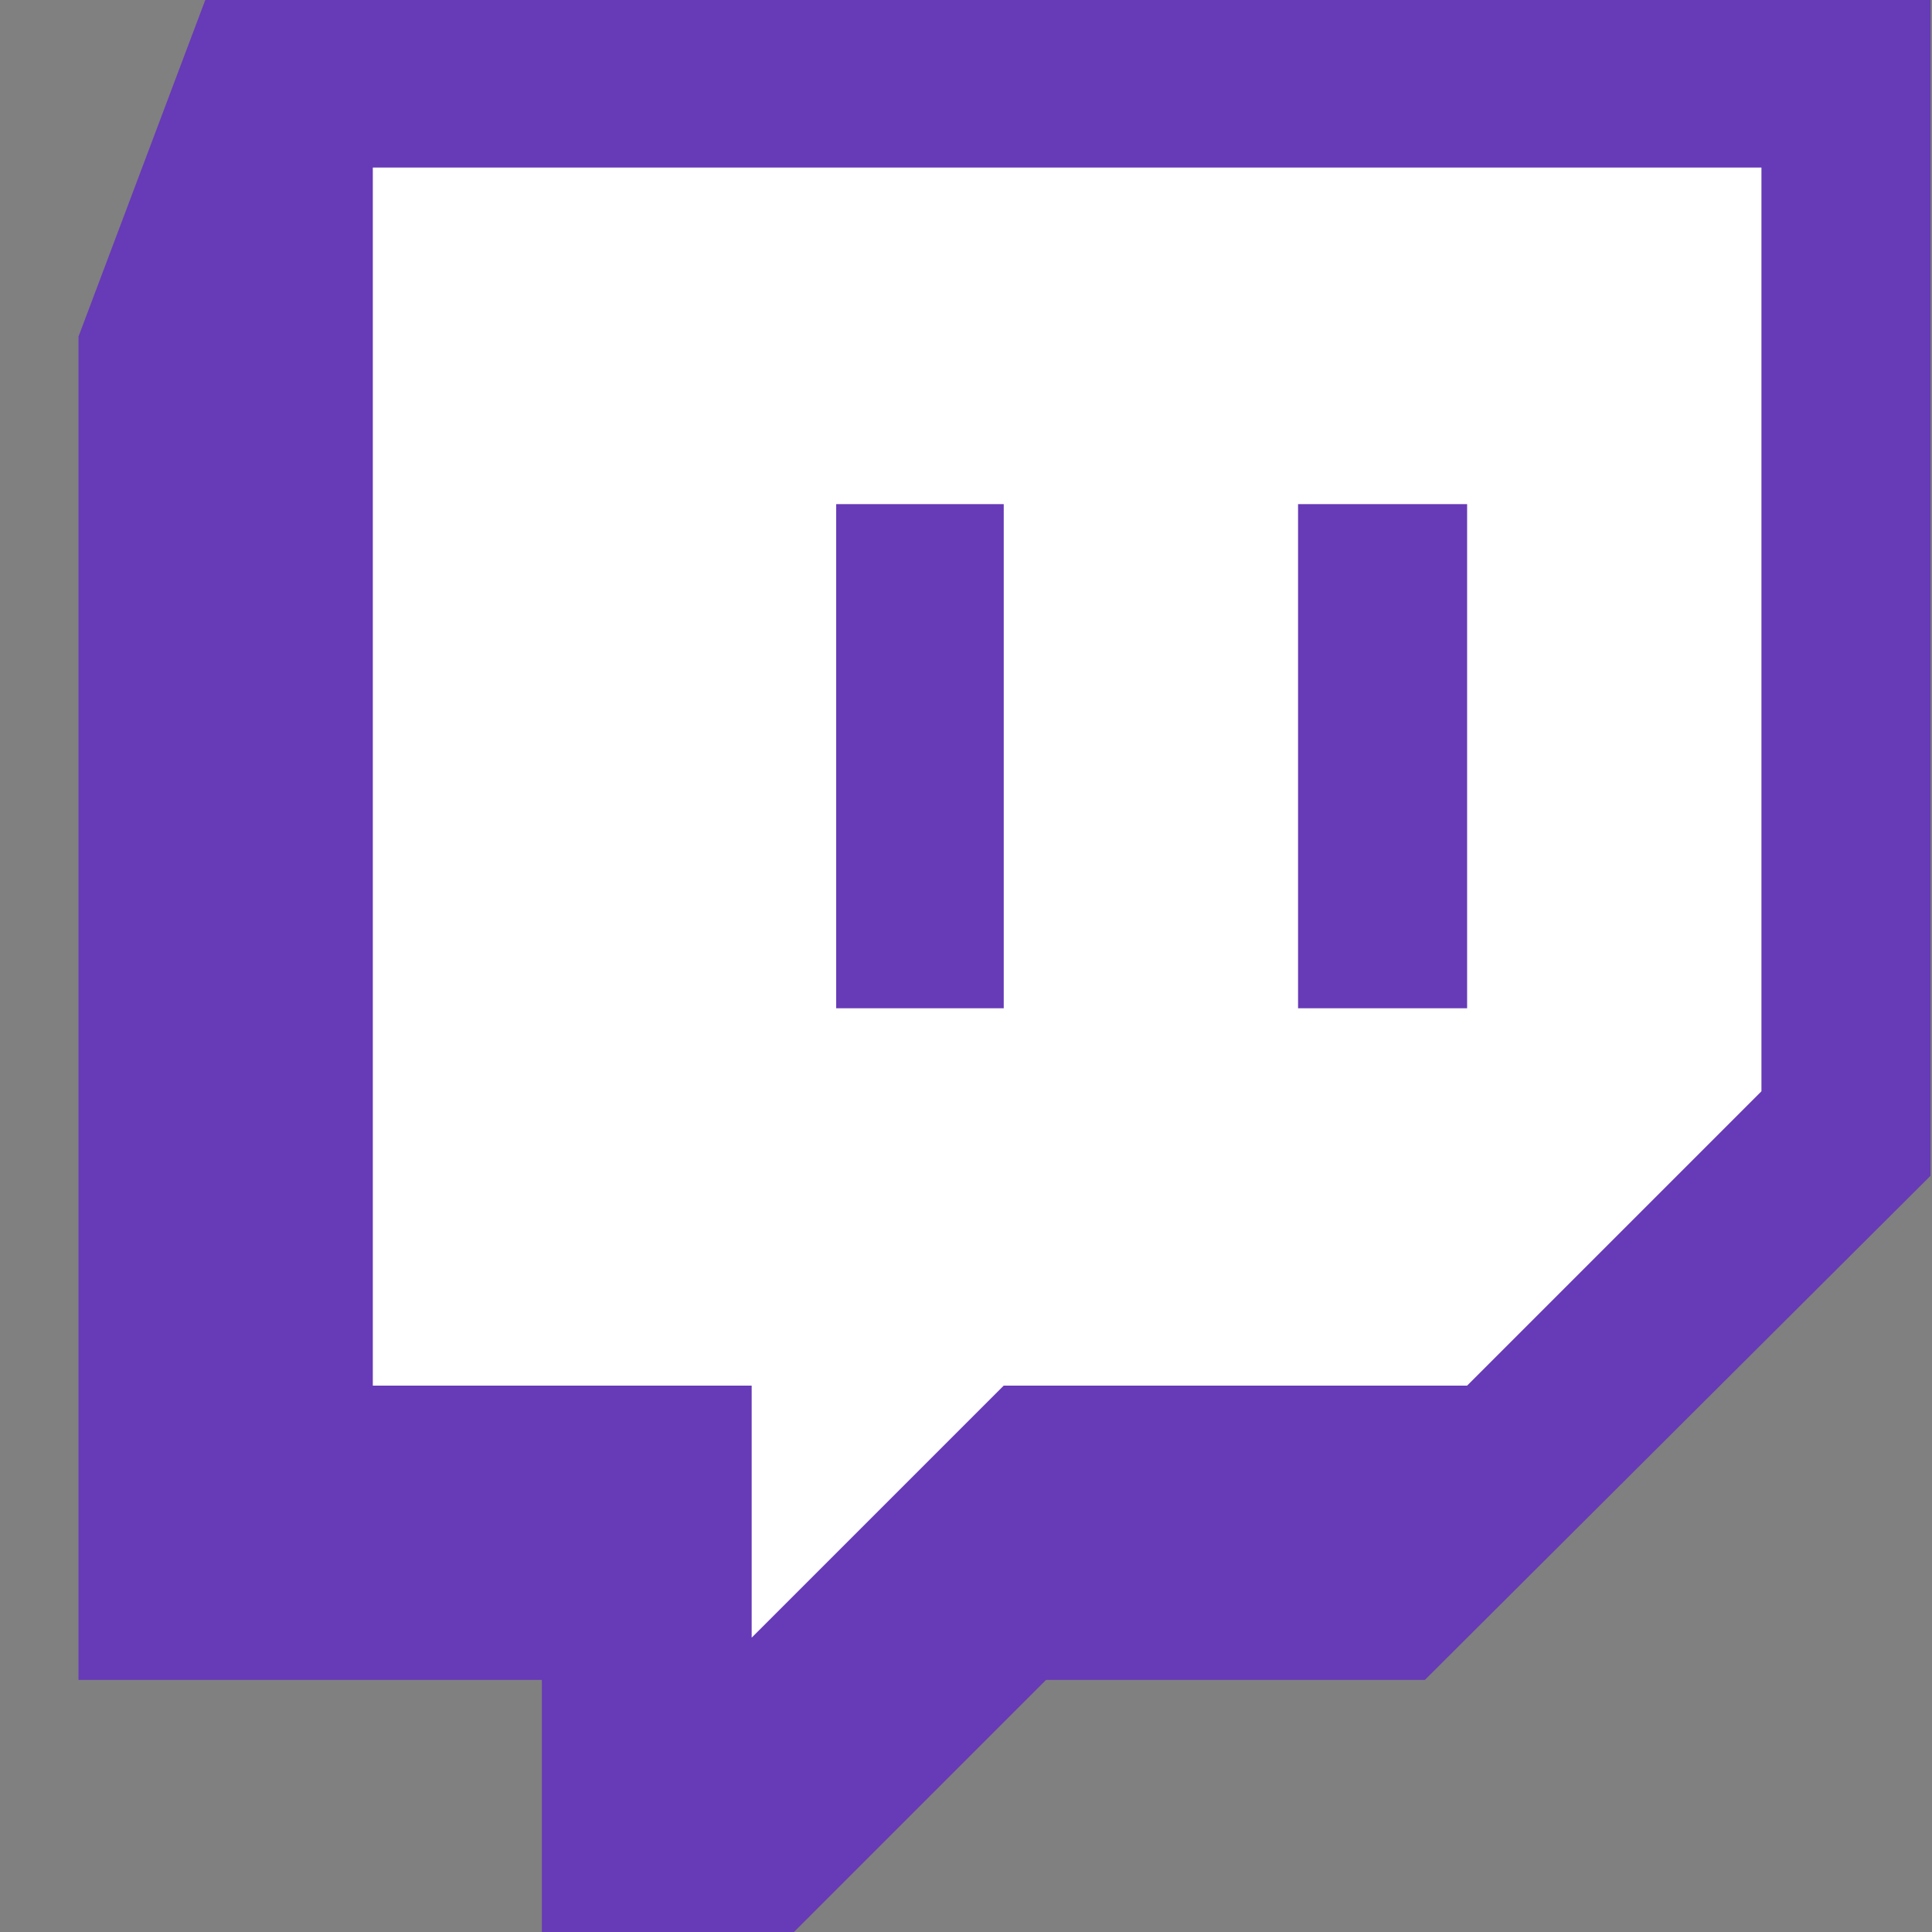
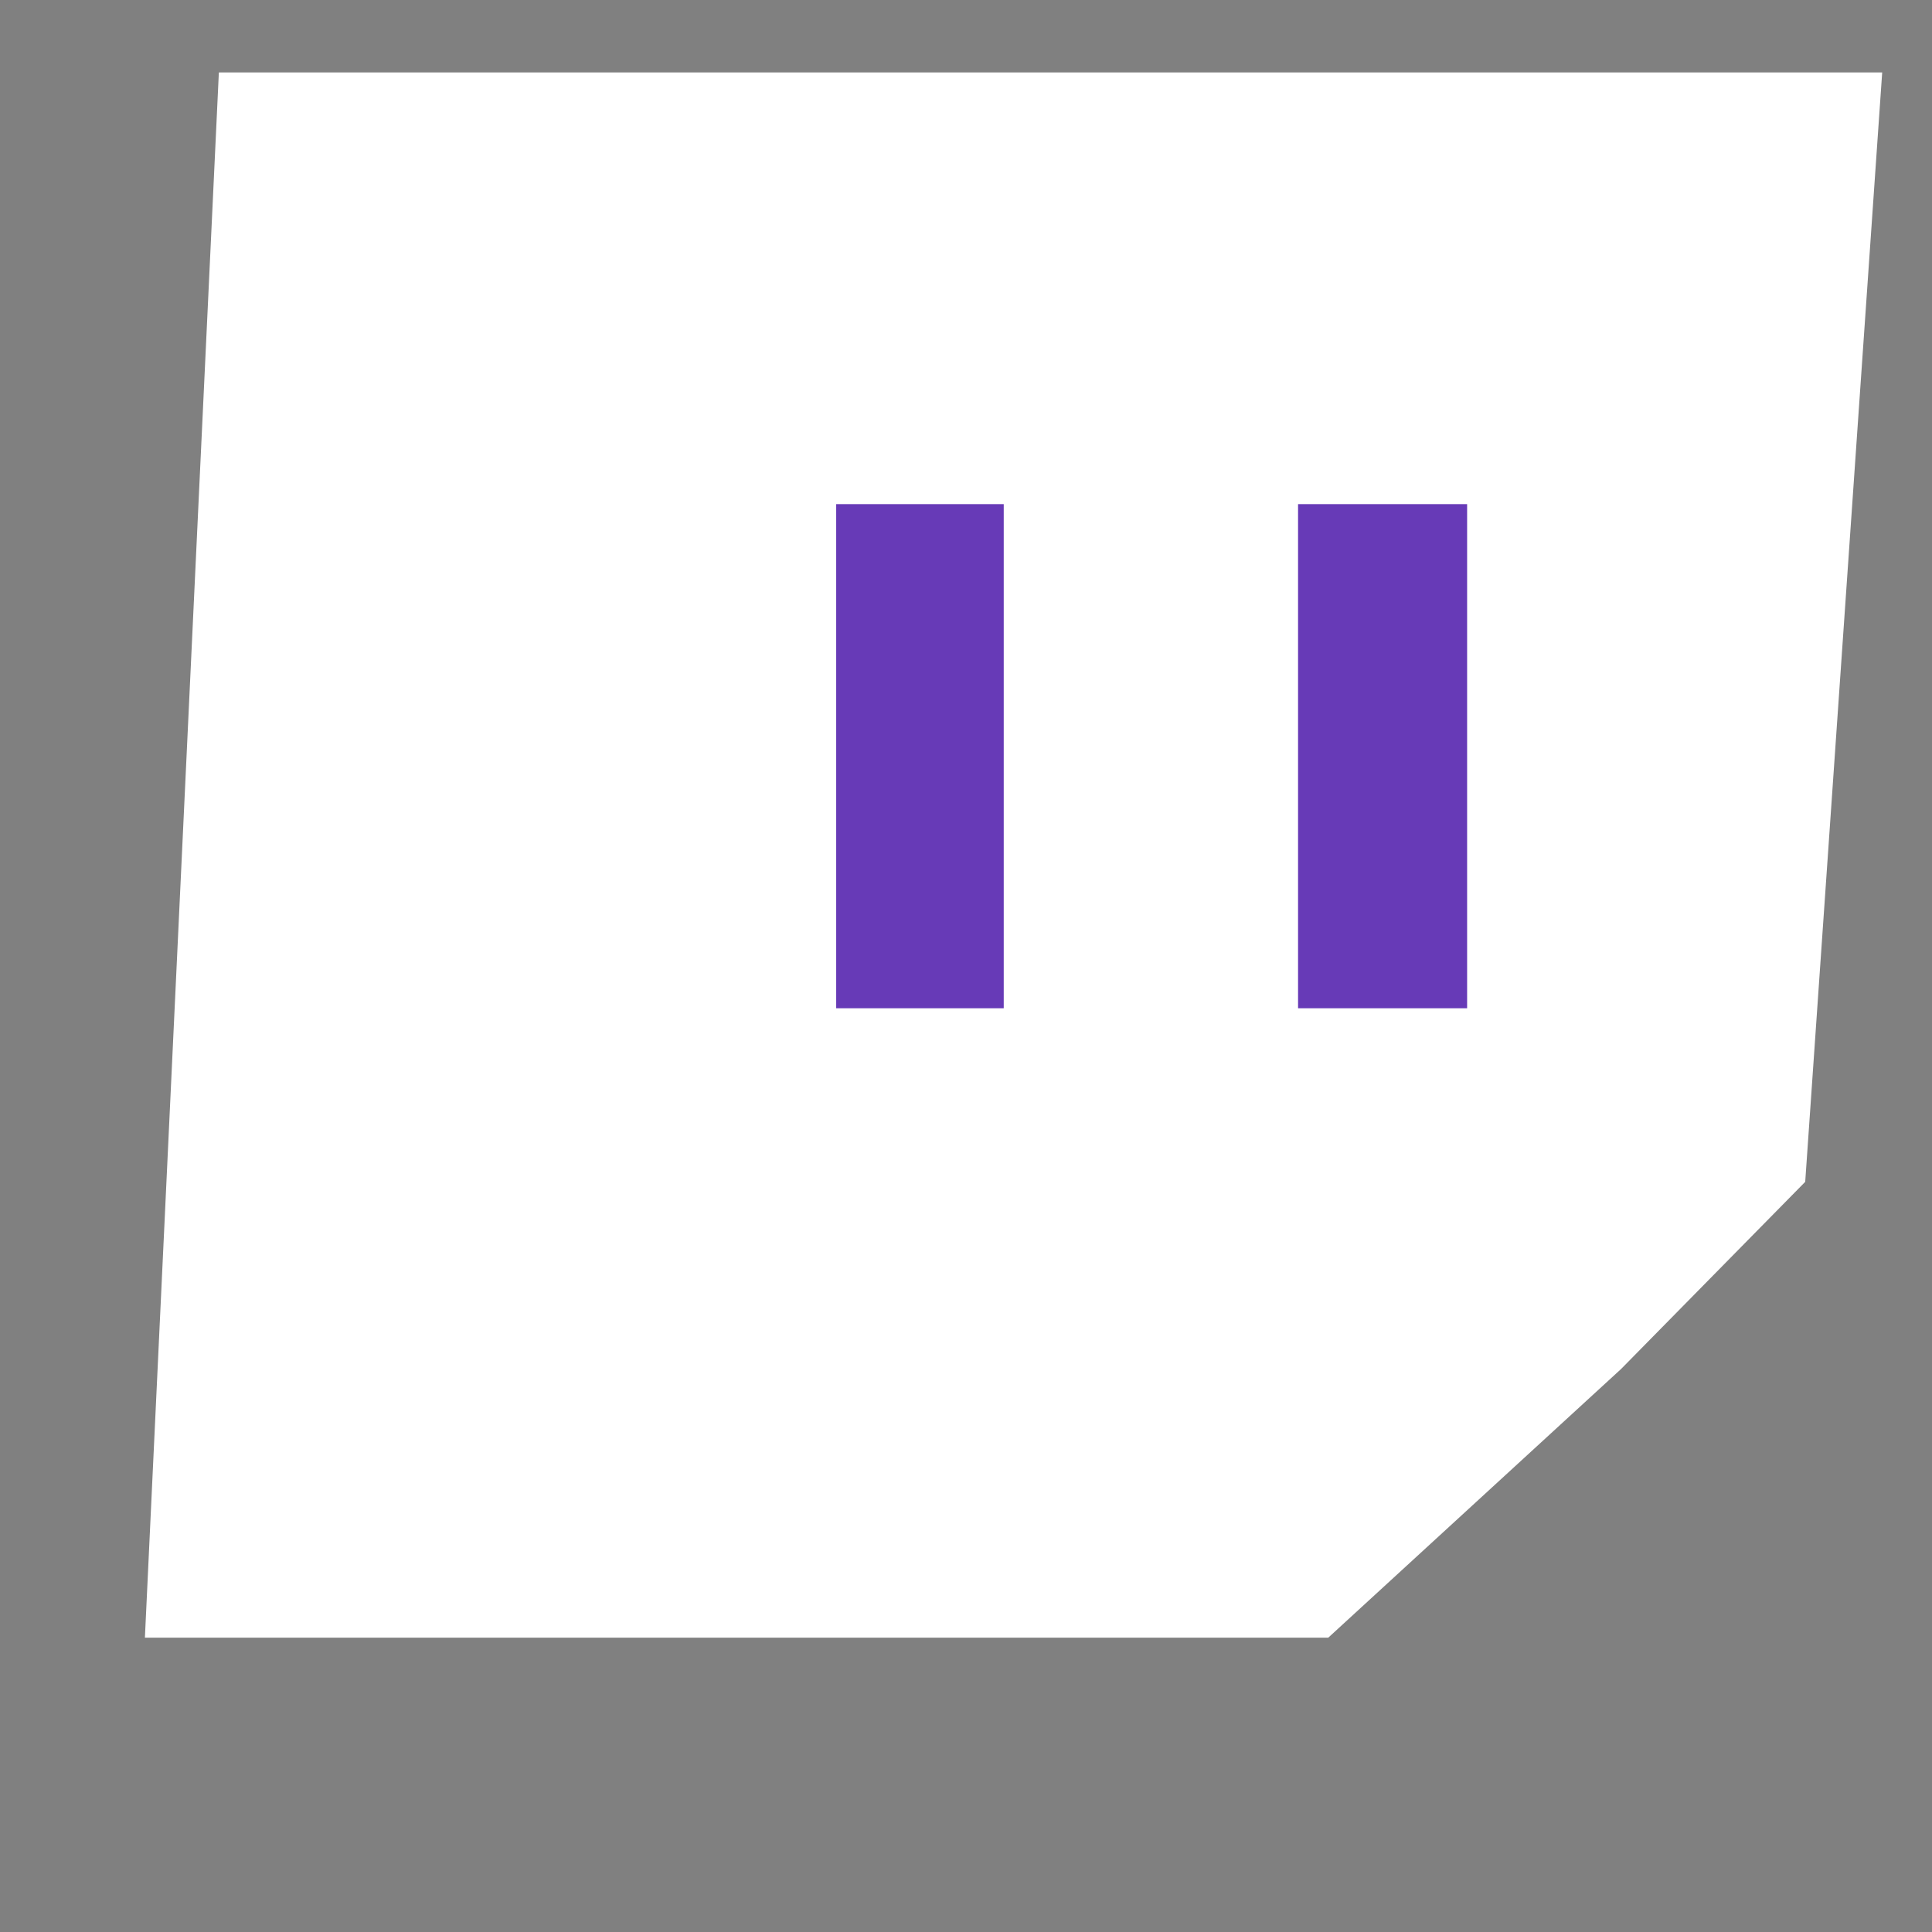
<svg xmlns="http://www.w3.org/2000/svg" xml:space="preserve" id="Layer_1" x="0" y="0" version="1.1" viewBox="0 0 128 128">
  <rect x="0" y="0" width="128" height="128" fill="#808080" stroke="none" />
  <style>.st1{fill:#673ab7}</style>
  <path fill="#fff" d="M107.4 90.7 88 108.5H9.6L14.5 4.8h110.2l-5.1 73.5z" />
-   <path d="M5.2 22.3v89h30.7V128h16.7l16.7-16.7h25.1l33.5-33.4V0H13.6L5.2 22.3zm19.5-11.2h92v61.2L97.2 91.8H66.5l-16.7 16.7V91.8H24.7V11.1z" class="st1" />
  <path d="M55.4 33.4h11.1v33.4H55.4V33.4zm30.6 0h11.2v33.4H86V33.4z" class="st1" />
</svg>